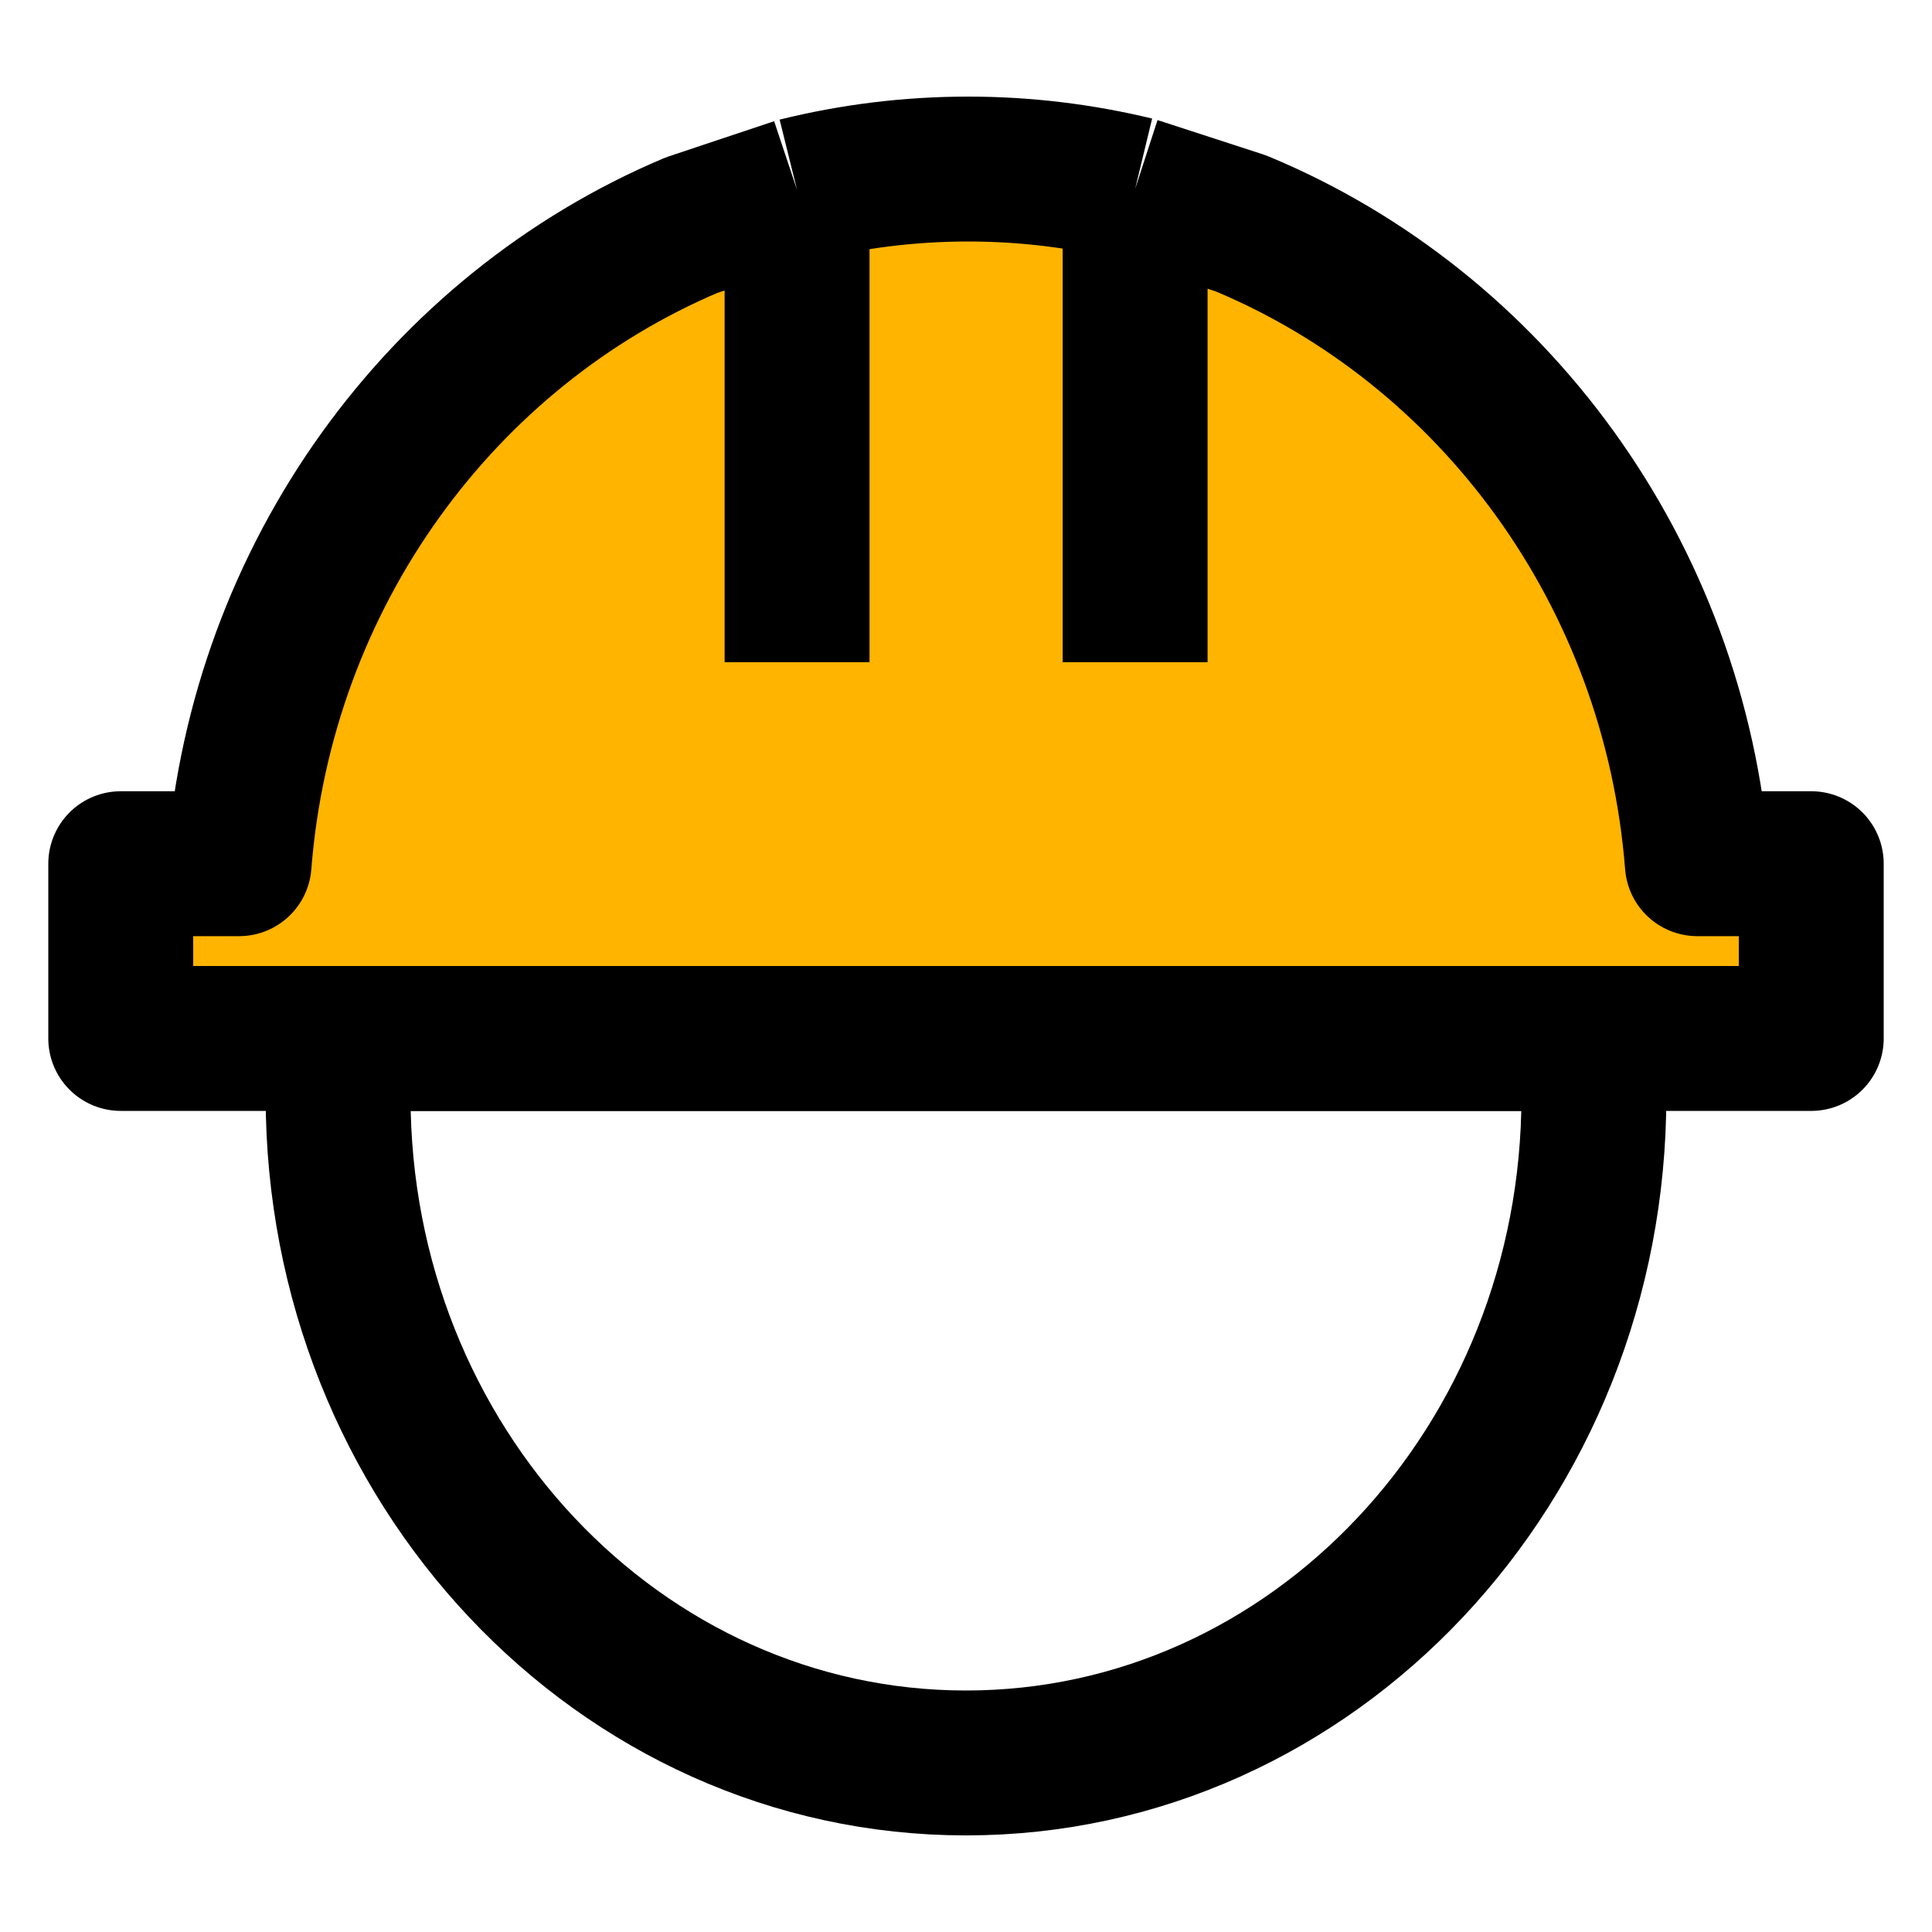
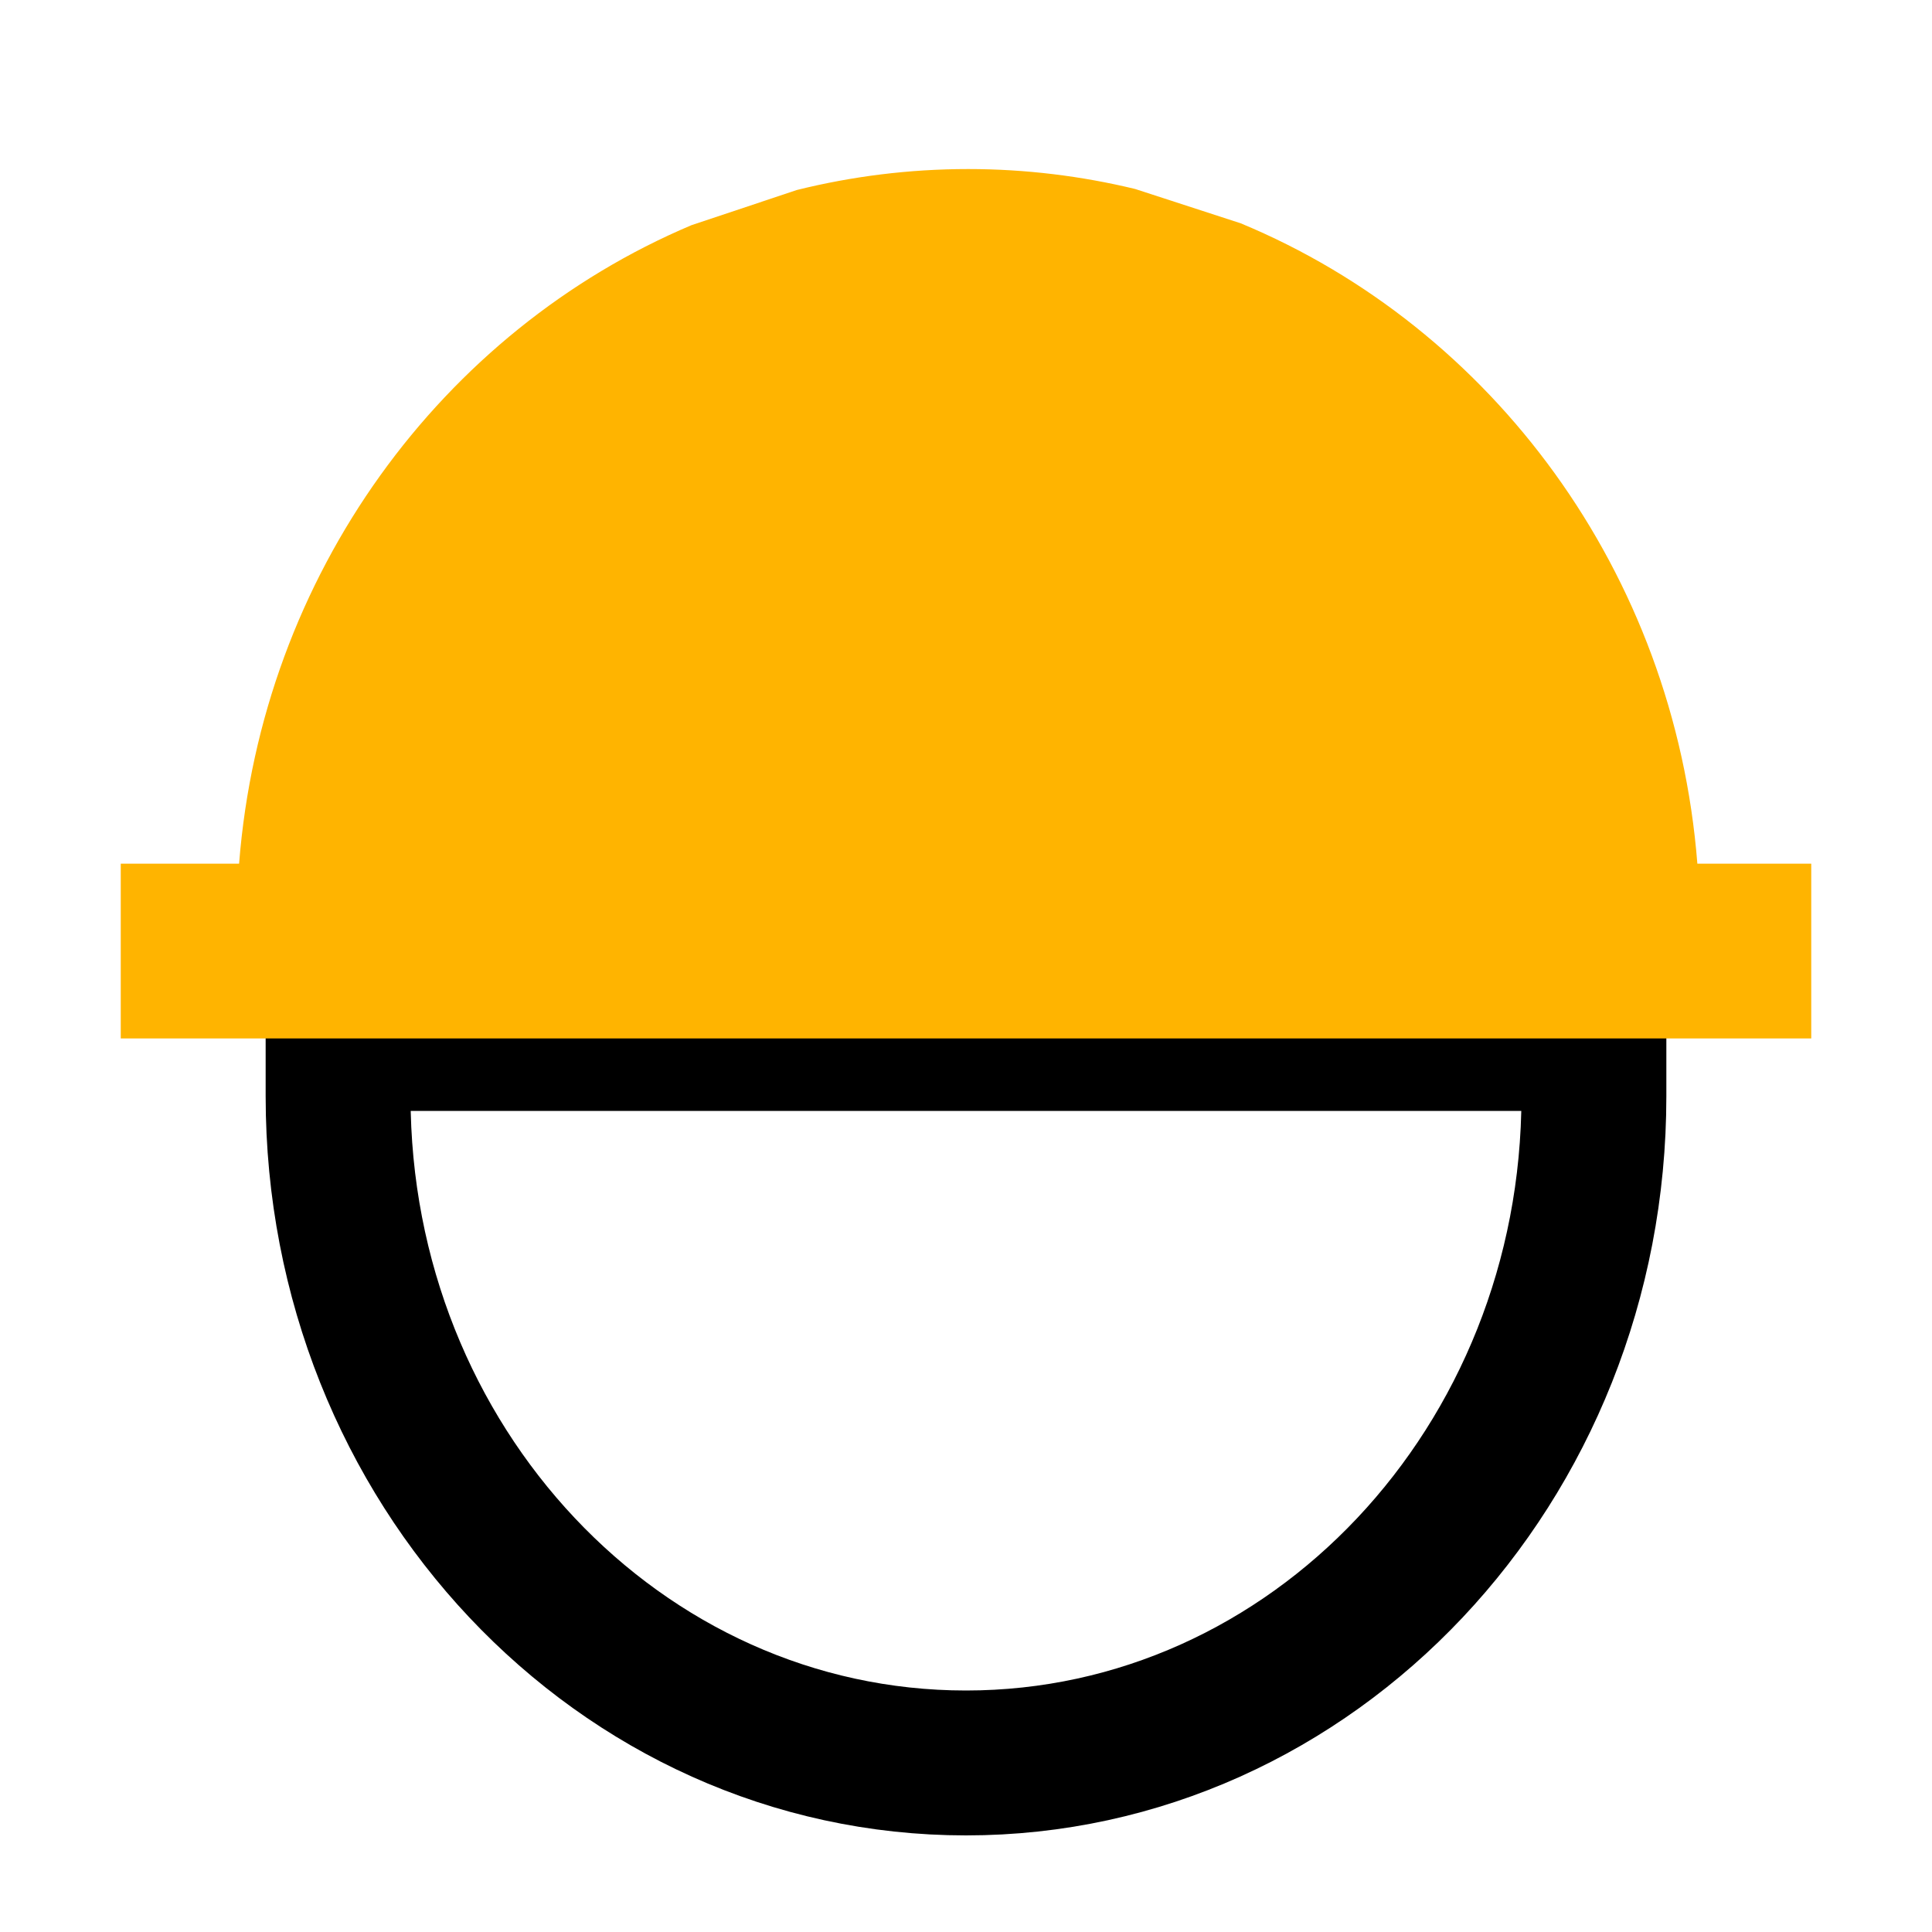
<svg xmlns="http://www.w3.org/2000/svg" width="80" height="80" viewBox="0 0 80 80" fill="none">
  <path d="M14 45.395V43H66V45.395C66 60.641 54.36 73 40 73C25.64 73 14 60.641 14 45.395Z" stroke="black" stroke-width="6" stroke-linejoin="round" />
  <path d="M75 35.764V43H5V35.764H9.9C10.84 23.772 18.31 13.691 28.63 9.325L33.005 7.865C35.278 7.301 37.651 7 40.092 7C42.47 7 44.783 7.289 47.003 7.825L51.379 9.248C61.79 13.573 69.339 23.703 70.284 35.764H75Z" fill="#FFB400" />
-   <path d="M33.005 7.865C35.278 7.301 37.651 7 40.092 7C42.47 7 44.783 7.289 47.003 7.825M33.005 7.865L28.63 9.325C18.31 13.691 10.84 23.772 9.9 35.764H5V43H75V35.764H70.284C69.339 23.703 61.79 13.573 51.379 9.248L47.003 7.825M33.005 7.865V27.42M47.003 7.825V27.42" stroke="black" stroke-width="6" stroke-linejoin="round" />
</svg>